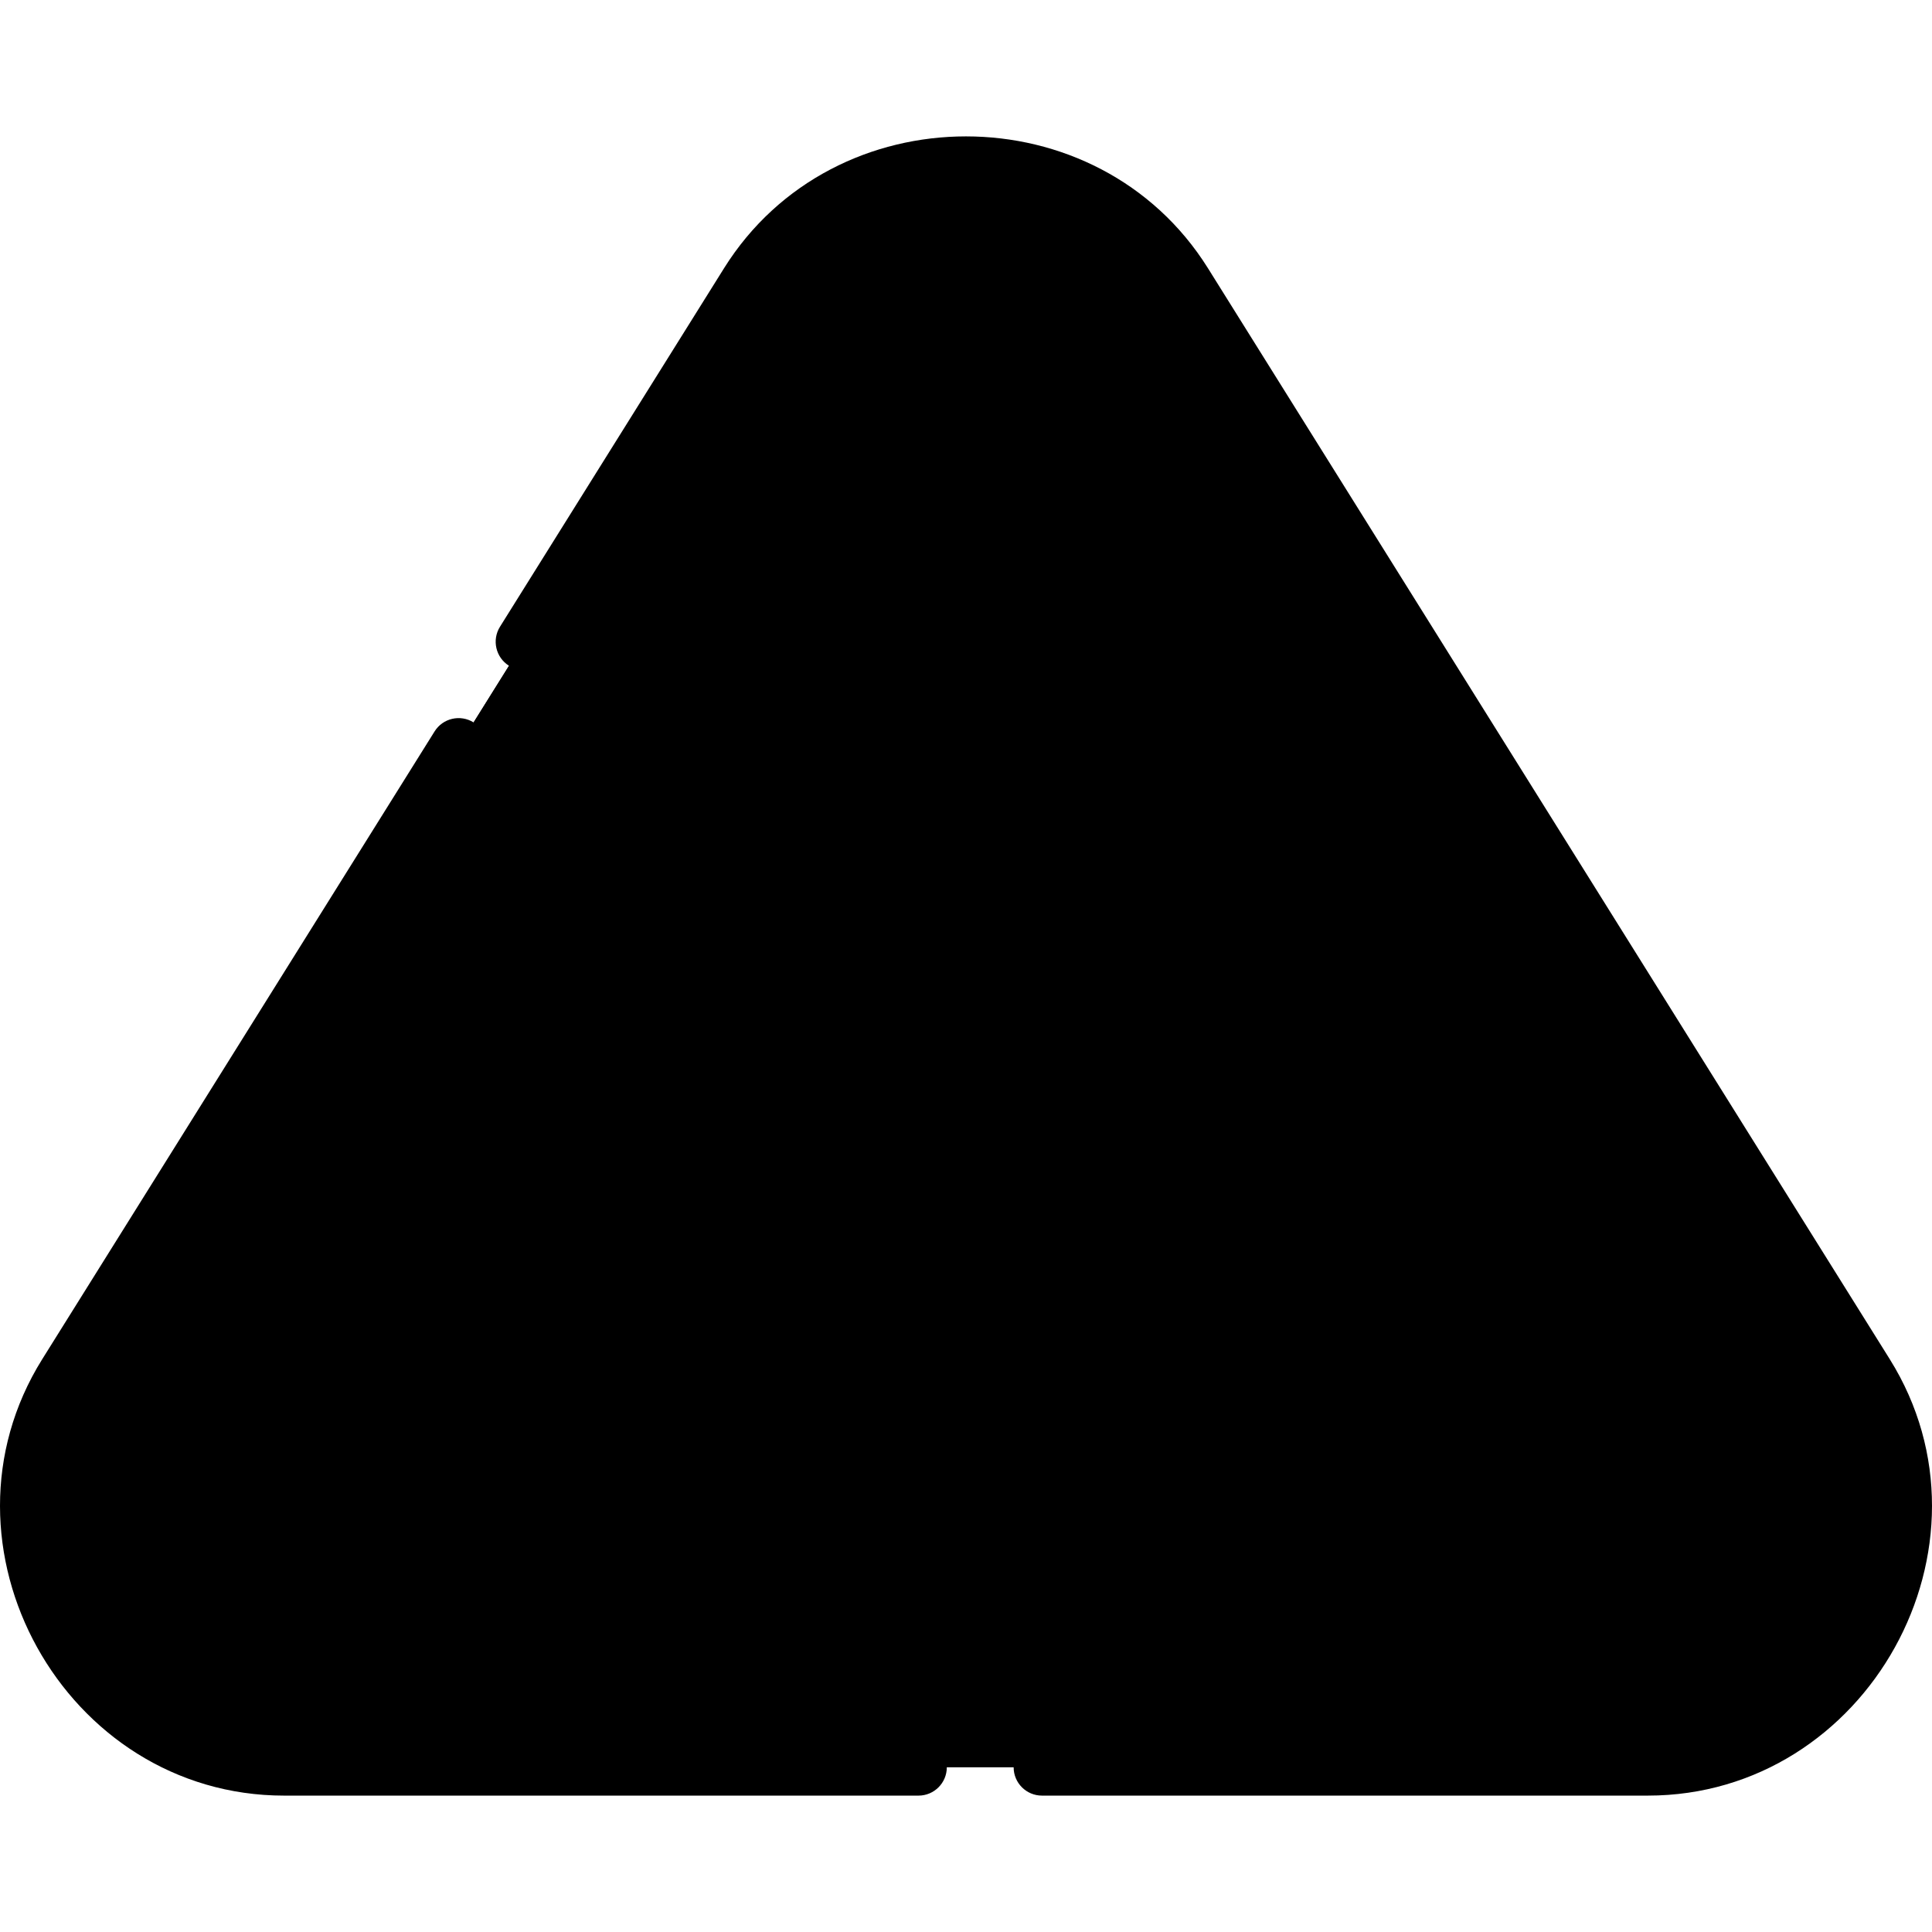
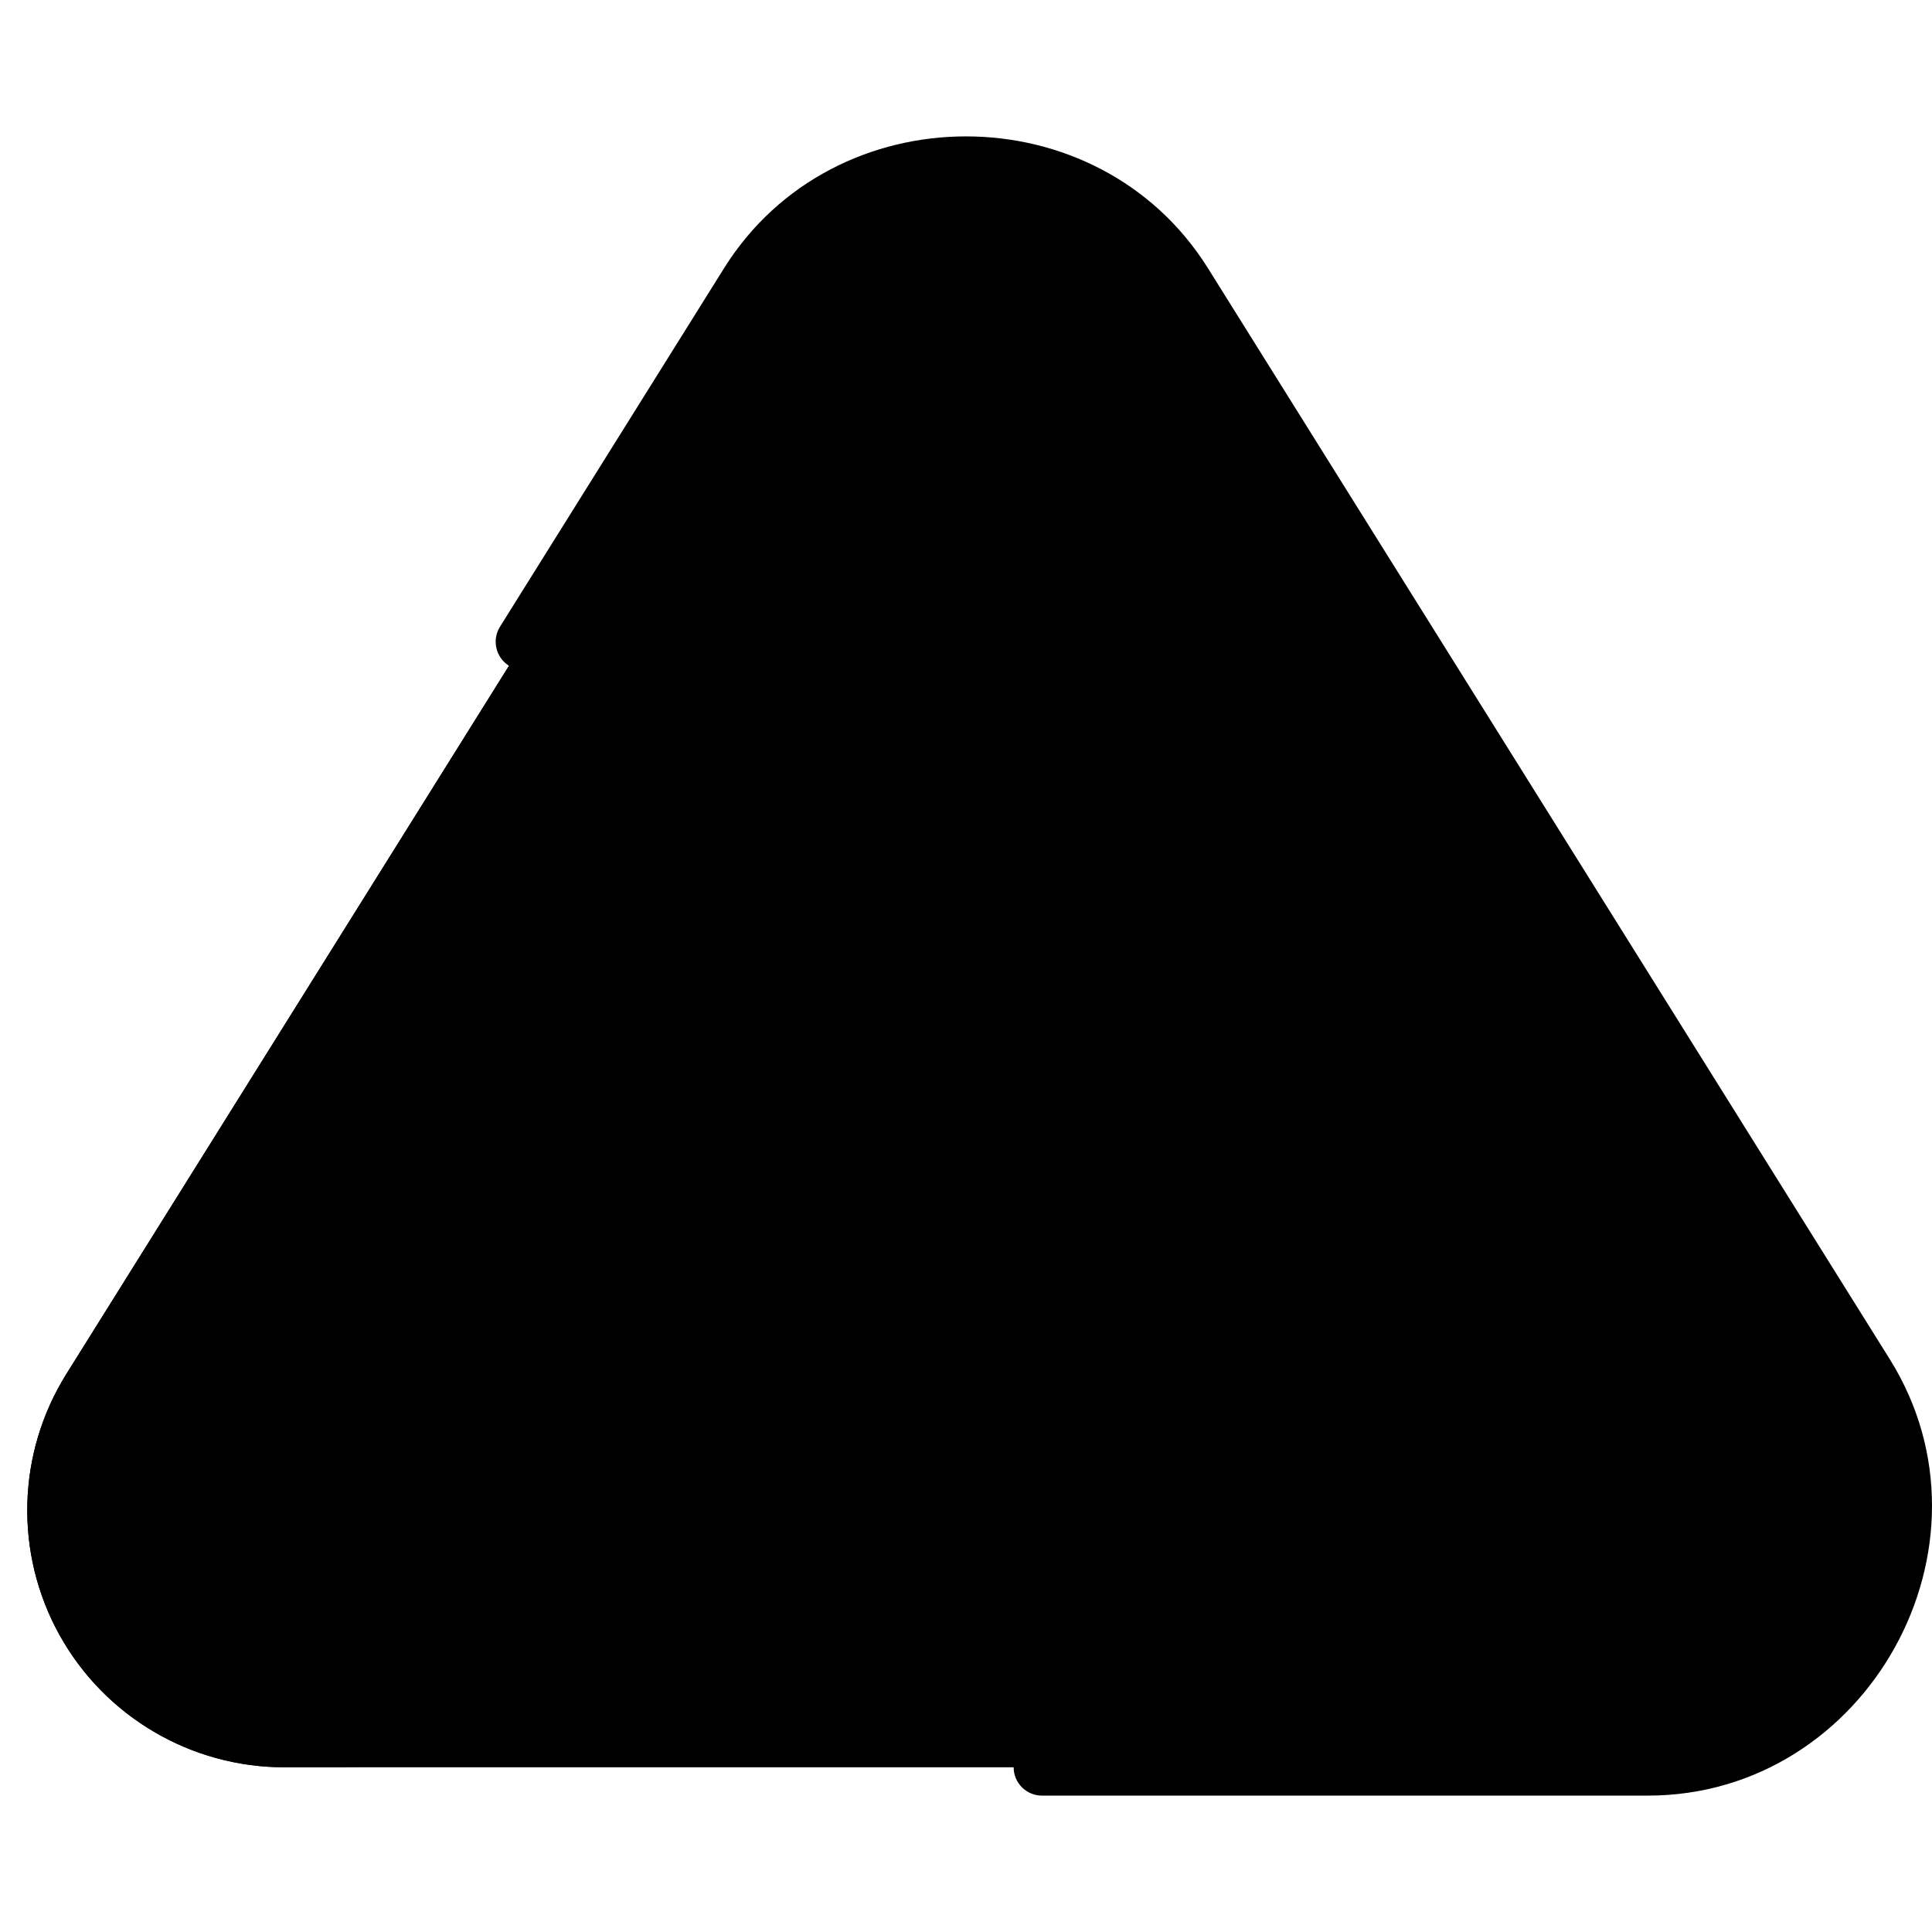
<svg xmlns="http://www.w3.org/2000/svg" id="Capa_1" enable-background="new 0 0 512 512" height="512" viewBox="0 0 512 512" width="512">
  <g>
    <path d="m75.322 468.345c-24.745 0-47.569-13.444-59.565-35.088-11.996-21.643-11.301-48.123 1.814-69.107l180.679-289.085c12.526-20.042 34.114-32.008 57.75-32.008s45.224 11.966 57.75 32.008l180.678 289.085c13.115 20.984 13.81 47.464 1.815 69.107-11.996 21.644-34.82 35.088-59.565 35.088z" fill="hsl(175, 100.0%, 74.5%)" />
    <path d="m35.779 433.258c-11.996-21.643-11.301-48.123 1.814-69.107l180.679-289.086c10.732-17.171 28.115-28.414 47.739-31.282-3.281-.48-6.625-.726-10.011-.726-23.636 0-45.224 11.966-57.75 32.008l-180.679 289.086c-13.114 20.984-13.809 47.464-1.814 69.107 11.996 21.644 34.82 35.088 59.565 35.088h20.022c-24.745-.001-47.569-13.445-59.565-35.088z" fill="hsl(171, 100.0%, 69.6%)" />
    <path d="m75.322 437.011c-13.36 0-25.682-7.259-32.158-18.943-6.476-11.685-6.101-25.981.979-37.311l180.679-289.084c6.763-10.821 18.418-17.281 31.178-17.281s24.416 6.46 31.178 17.28l180.679 289.086c7.081 11.329 7.456 25.625.98 37.309-6.476 11.686-18.798 18.944-32.158 18.944z" fill="hsl(168, 100.0%, 65.7%)" />
    <path d="m315.957 249.803c16.718 15.706 27.042 38.247 26.587 63.208-.842 46.245-38.949 83.327-84.836 82.64-45.578-.682-82.317-38.124-82.317-84.223 0-14.395 3.581-27.946 9.9-39.797 1-1.875 3.55-2.188 4.977-.618 4.175 4.594 12.596 12.428 21.827 12.908 0 0-10.724-75.368 60.983-105.731 2.671-1.131 5.288 1.718 3.938 4.303-4.858 9.307-11.203 25.794-5.639 41.086 6.747 18.546 27.159 16.76 27.619 53.697 0 0 8.349-9.327 11.837-25.841.502-2.363 3.37-3.28 5.124-1.632z" fill="hsl(143, 100.0%, 64.1%)" />
    <path d="m232.119 283.922s-8.719-61.279 42.139-95.586c.915-2.157 1.863-4.122 2.761-5.842 1.349-2.584-1.267-5.434-3.939-4.303-54.315 22.999-61.336 71.82-61.546 94.148 4.471 4.632 12.193 11.146 20.585 11.583z" fill="hsl(139, 94.4%, 58.8%)" />
    <path d="m195.414 311.428c0-10.994 2.089-21.496 5.891-31.124-4.678-2.786-8.588-6.596-11.036-9.291-1.427-1.57-3.977-1.257-4.977.618-6.319 11.85-9.9 25.402-9.9 39.797 0 46.098 36.739 83.54 82.317 84.223 3.807.057 7.561-.146 11.244-.593-41.426-5-73.539-40.531-73.539-83.63z" fill="hsl(139, 94.4%, 58.8%)" />
    <path d="m300.205 354.123c0 11.474-4.617 21.857-12.077 29.376-7.46 7.518-17.77 12.162-29.155 12.162-22.762 0-41.215-18.589-41.224-41.529 0-.008 0-.008 0-.016-.098-8.011 1.487-17.372 5.821-28.137.598-1.485 2.205-2.281 3.731-1.832l14.22 4.189c.478-25.382 18.68-38.056 26.93-42.506 1.888-1.019 4.197.162 4.507 2.298 1.348 9.312 4.093 18.293 9.087 26.517 4.178 6.87 8.127 12.755 12.696 19.346 3.958 5.719 5.497 13.27 5.464 20.132z" fill="hsl(319, 32.2%, 95.7%)" />
    <path d="m237.772 354.131c0-.008 0-.008 0-.016-.098-8.011 1.487-17.372 5.821-28.137.598-1.485 2.205-2.282 3.731-1.832l14.22 4.189c.273-14.514 6.342-24.872 13.031-31.914-.681-2.727-1.212-5.495-1.617-8.294-.309-2.136-2.618-3.317-4.507-2.298-8.249 4.45-26.452 17.124-26.93 42.506l-14.22-4.189c-1.526-.449-3.133.347-3.731 1.832-4.334 10.765-5.919 20.127-5.821 28.137v.016c.008 22.941 18.462 41.53 41.224 41.53 3.454 0 6.808-.428 10.014-1.233-17.925-4.506-31.208-20.835-31.215-40.297z" fill="hsl(318, 35.9%, 86.5%)" />
    <g>
-       <path d="m243.406 460.839h-168.086c-46.352 0-76.335-52.775-51.377-92.708l103.955-166.335c2.198-3.517 1.129-8.149-2.387-10.346-3.518-2.198-8.15-1.128-10.346 2.388l-103.956 166.335c-30.887 49.418 5.83 115.683 64.111 115.683h168.086c4.147 0 7.508-3.361 7.508-7.508 0-4.148-3.361-7.509-7.508-7.509z" />
      <path d="m500.792 360.173-180.672-289.093c-29.132-46.581-99.11-46.58-128.241.002l-59.376 95.006c-2.198 3.517-1.129 8.149 2.387 10.346 3.518 2.197 8.15 1.128 10.346-2.388l59.375-95.004c23.091-36.923 79.538-37.157 102.775-.002l180.67 289.091c24.958 39.933-5.024 92.708-51.376 92.708h-160.547c-4.147 0-7.508 3.361-7.508 7.508s3.361 7.508 7.508 7.508h160.548c58.281 0 94.996-66.265 64.111-115.682z" />
      <path d="m364.064 214.696c3.517-2.198 4.586-6.83 2.388-10.346l-72.91-116.657c-16.849-26.986-58.129-27.157-75.084-.002l-180.68 289.089c-17.873 28.595 3.552 67.741 37.542 67.741h361.361c33.721 0 55.557-38.919 37.542-67.74l-90.42-144.67c-2.198-3.518-6.833-4.586-10.346-2.388-3.517 2.198-4.586 6.831-2.388 10.346l90.421 144.671c11.967 19.144-2.232 44.764-24.808 44.764h-361.362c-22.578 0-36.774-25.62-24.808-44.765l180.682-289.092c11.268-18.047 38.346-18.045 49.613.002l72.911 116.659c2.197 3.517 6.832 4.585 10.346 2.388z" />
      <path d="m282.069 173.851c-3.07-3.33-7.746-4.341-11.918-2.574-39.799 16.853-55.514 46.91-61.688 69.158-3.568 12.859-4.43 24.547-4.446 32.725-2.68-1.763-5.464-4.194-8.191-7.195-6.459-5.223-12.178-4.512-17.159 2.135-7.054 13.229-10.783 28.213-10.783 43.329 0 49.491 41.489 91.74 91.096 91.74 49.441-.007 90.163-40.105 91.072-90.022.473-26.002-10.081-51.085-28.954-68.816-9.089-9.089-16.497 2.009-18.515 9.254-3.788-9.972-9.682-15.542-14.795-20.373-13.724-12.971-12.406-31.364-4.115-47.243 2.103-4.026 1.473-8.782-1.604-12.118zm10.628 180.237c-1.199 18.054-14.654 34.064-33.726 34.064-18.583-.002-33.706-15.264-33.713-34.021 0-.03 0-.078 0-.109-.083-6.716 1.219-13.936 3.873-21.511l10.269 3.025c5.539.823 8.749-1.53 9.628-7.061.317-16.816 9.661-27.042 17.675-32.737 3.511 16.148 12.542 29.072 21.863 42.524 2.655 3.836 4.16 9.604 4.131 15.826zm-15.222-109.963c7.385 6.979 13.763 13.008 14.016 33.245 2.127 7.611 6.494 9.249 13.101 4.914.335-.374 7.106-8.053 11.507-21.524 12.458 14.302 19.289 32.905 18.939 52.113-.452 24.831-12.668 46.755-31.185 60.446 5.453-12.906 5.355-31.615-2.941-43.607-9.523-13.741-18.107-25.973-20.524-42.664-2.452-8.003-7.62-10.612-15.502-7.828-8.047 4.341-25.583 16.264-29.906 39.36l-5.556-1.637c-5.256-1.548-10.767 1.131-12.818 6.23-4.343 10.787-6.485 21.229-6.365 30.961.002 6.779 1.379 13.241 3.863 19.118-18.887-14.021-31.204-36.591-31.204-61.824 0-10.614 2.192-21.145 6.376-30.79 5.873 5.336 13.638 10.324 22.43 10.782 5.286-.392 7.895-3.239 7.826-8.541-.024-.178-2.385-18.015 3.548-38.955 6.734-23.763 20.979-41.785 42.419-53.708-7.113 20.379-3.538 39.249 11.976 53.909z" />
    </g>
  </g>
</svg>